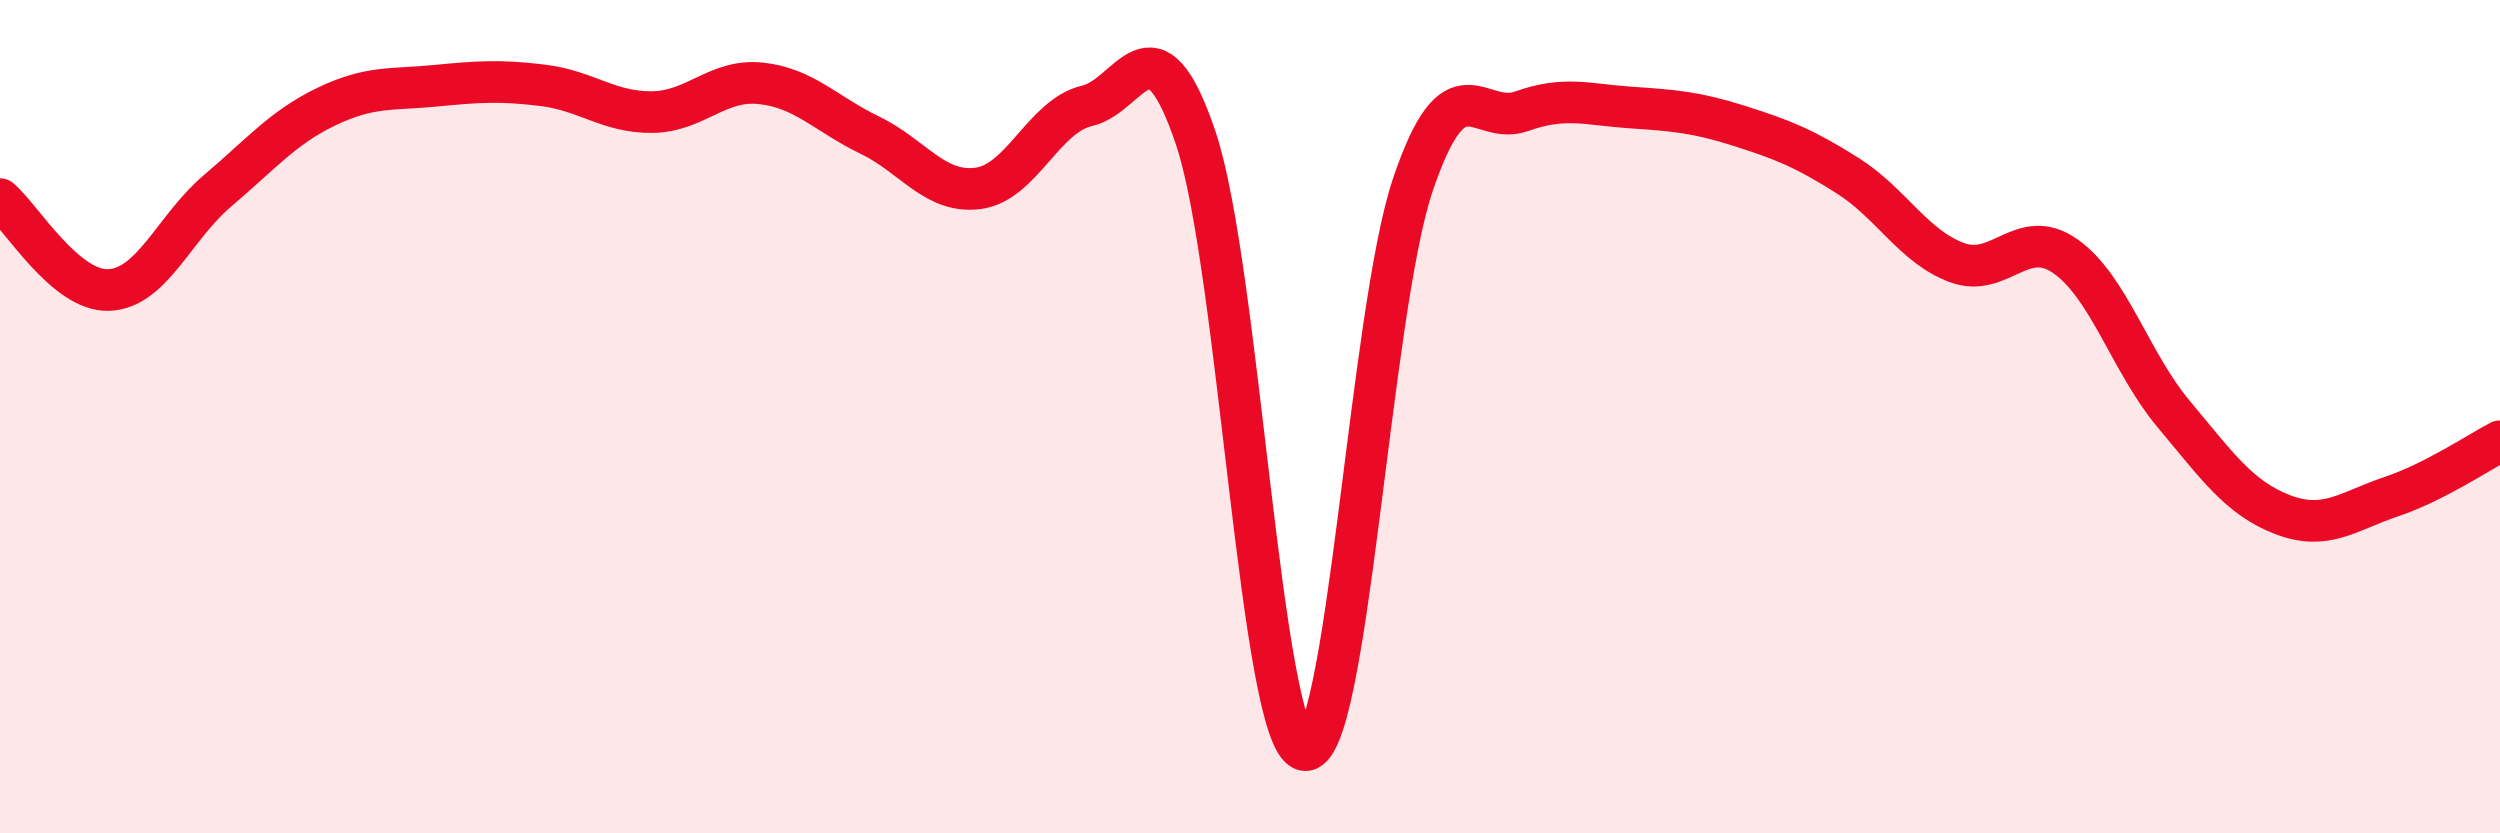
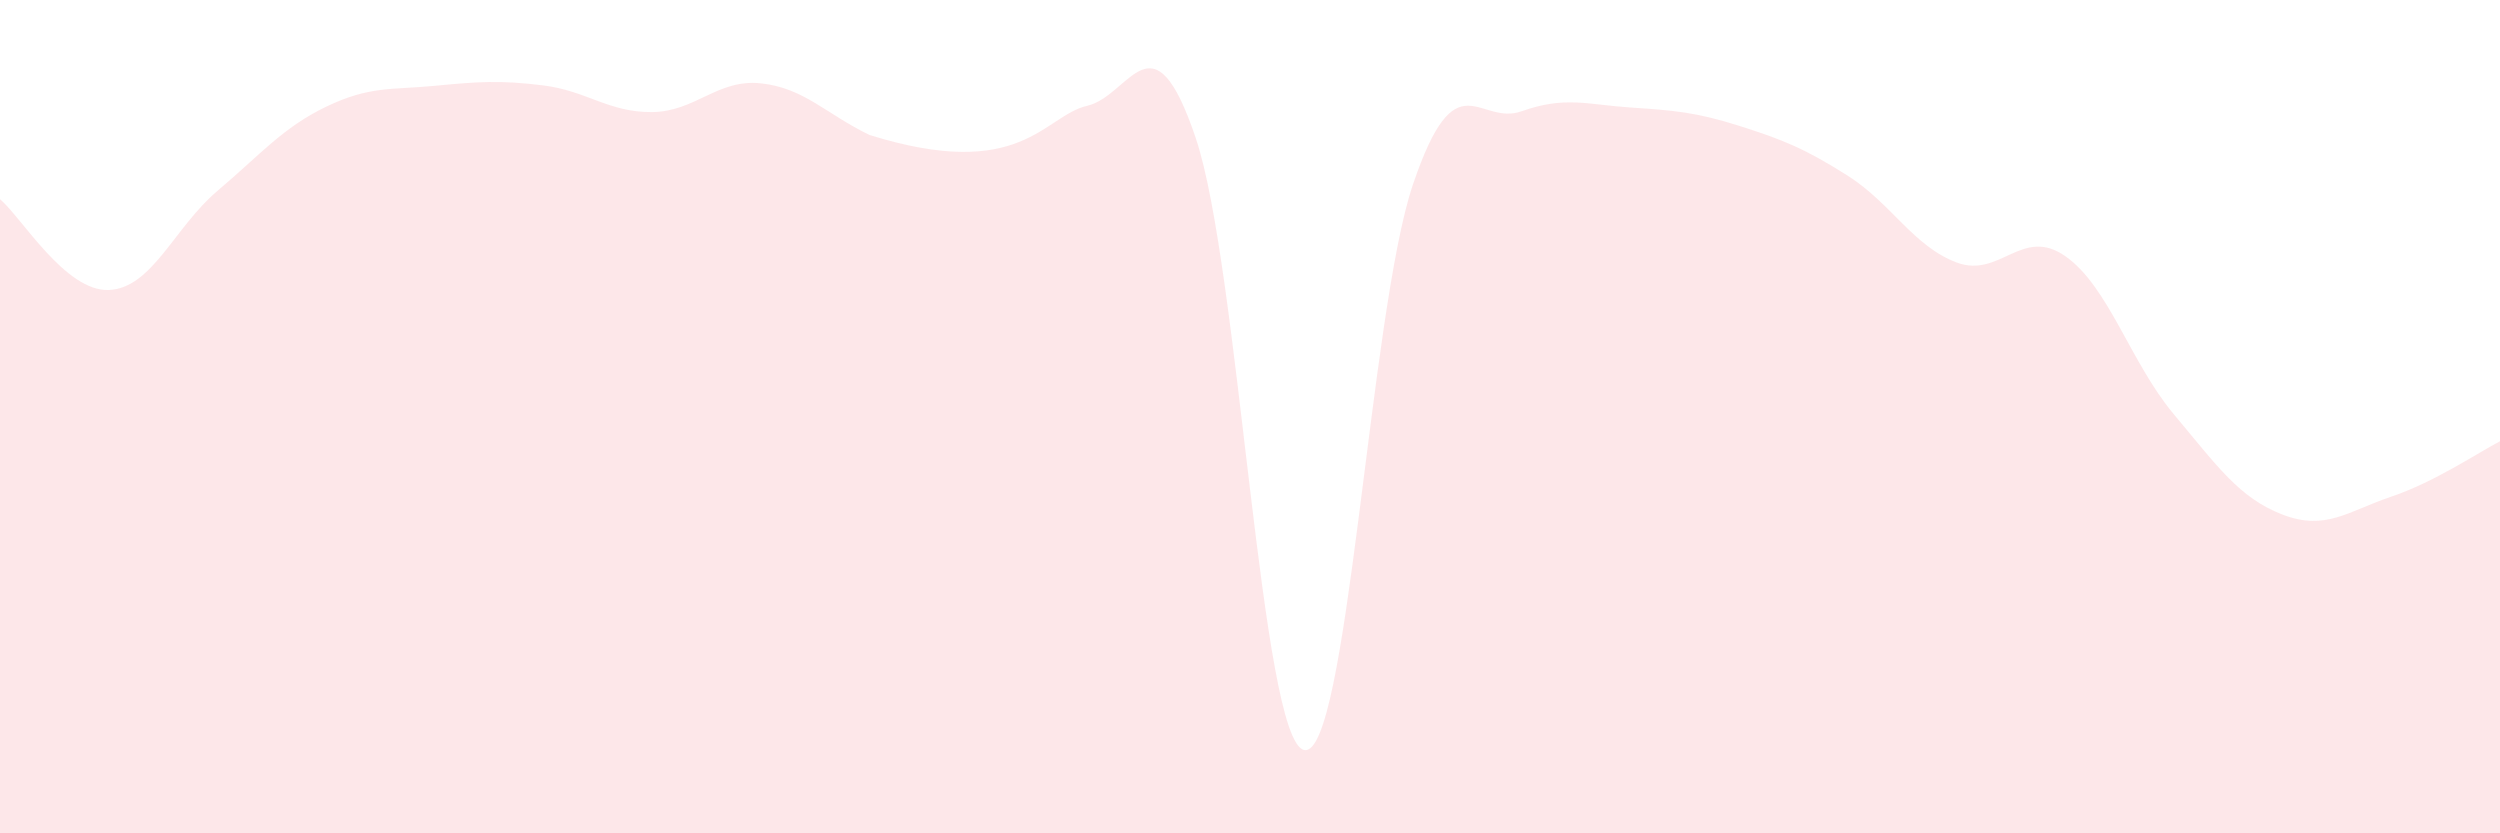
<svg xmlns="http://www.w3.org/2000/svg" width="60" height="20" viewBox="0 0 60 20">
-   <path d="M 0,4.78 C 0.52,5.22 1.57,7 2.61,6.96 C 3.65,6.92 4.18,5.46 5.22,4.58 C 6.26,3.7 6.79,3.06 7.83,2.56 C 8.87,2.06 9.39,2.16 10.43,2.06 C 11.47,1.96 12,1.92 13.04,2.05 C 14.08,2.18 14.61,2.7 15.65,2.69 C 16.69,2.68 17.22,1.89 18.26,2 C 19.3,2.11 19.83,2.74 20.87,3.24 C 21.91,3.74 22.44,4.66 23.48,4.52 C 24.52,4.38 25.05,2.78 26.09,2.54 C 27.13,2.3 27.66,0.23 28.7,3.32 C 29.74,6.41 30.26,17.78 31.3,18 C 32.34,18.22 32.87,7.5 33.91,4.43 C 34.95,1.36 35.48,3.04 36.52,2.67 C 37.56,2.3 38.09,2.51 39.13,2.58 C 40.17,2.65 40.7,2.69 41.74,3.02 C 42.78,3.35 43.31,3.56 44.35,4.22 C 45.39,4.88 45.92,5.91 46.96,6.3 C 48,6.69 48.53,5.42 49.57,6.15 C 50.61,6.88 51.13,8.7 52.17,9.94 C 53.21,11.18 53.74,11.95 54.78,12.35 C 55.82,12.75 56.35,12.27 57.39,11.92 C 58.43,11.57 59.48,10.86 60,10.59L60 20L0 20Z" fill="#EB0A25" opacity="0.1" stroke-linecap="round" stroke-linejoin="round" />
-   <path d="M 0,4.78 C 0.52,5.22 1.57,7 2.61,6.96 C 3.65,6.92 4.18,5.46 5.22,4.58 C 6.26,3.7 6.79,3.06 7.83,2.56 C 8.87,2.06 9.39,2.16 10.43,2.06 C 11.47,1.96 12,1.92 13.04,2.05 C 14.08,2.18 14.61,2.7 15.65,2.69 C 16.69,2.68 17.22,1.89 18.26,2 C 19.3,2.11 19.83,2.74 20.87,3.24 C 21.91,3.74 22.44,4.66 23.48,4.52 C 24.52,4.38 25.05,2.78 26.09,2.54 C 27.13,2.3 27.66,0.23 28.7,3.32 C 29.74,6.41 30.26,17.78 31.3,18 C 32.34,18.22 32.87,7.5 33.91,4.43 C 34.95,1.36 35.48,3.04 36.52,2.67 C 37.56,2.3 38.09,2.51 39.13,2.58 C 40.17,2.65 40.7,2.69 41.74,3.02 C 42.78,3.35 43.31,3.56 44.35,4.22 C 45.39,4.88 45.92,5.91 46.96,6.3 C 48,6.69 48.53,5.42 49.57,6.15 C 50.61,6.88 51.13,8.7 52.17,9.94 C 53.21,11.18 53.74,11.95 54.78,12.35 C 55.82,12.75 56.35,12.27 57.39,11.92 C 58.43,11.57 59.48,10.86 60,10.59" stroke="#EB0A25" stroke-width="1" fill="none" stroke-linecap="round" stroke-linejoin="round" />
+   <path d="M 0,4.78 C 0.52,5.22 1.57,7 2.61,6.96 C 3.65,6.92 4.18,5.46 5.22,4.58 C 6.26,3.7 6.79,3.06 7.83,2.56 C 8.87,2.06 9.39,2.16 10.43,2.06 C 11.47,1.96 12,1.92 13.04,2.05 C 14.08,2.18 14.61,2.7 15.65,2.69 C 16.69,2.68 17.22,1.89 18.26,2 C 19.3,2.11 19.83,2.74 20.87,3.24 C 24.52,4.38 25.05,2.78 26.09,2.54 C 27.13,2.3 27.66,0.23 28.7,3.32 C 29.74,6.41 30.26,17.78 31.3,18 C 32.34,18.22 32.87,7.5 33.91,4.43 C 34.95,1.36 35.48,3.04 36.52,2.67 C 37.56,2.3 38.09,2.51 39.13,2.58 C 40.17,2.65 40.7,2.69 41.74,3.02 C 42.78,3.35 43.31,3.56 44.35,4.22 C 45.39,4.88 45.92,5.91 46.96,6.3 C 48,6.69 48.53,5.42 49.57,6.15 C 50.61,6.88 51.13,8.7 52.17,9.94 C 53.21,11.18 53.74,11.95 54.78,12.35 C 55.82,12.75 56.35,12.27 57.39,11.92 C 58.43,11.57 59.48,10.86 60,10.59L60 20L0 20Z" fill="#EB0A25" opacity="0.1" stroke-linecap="round" stroke-linejoin="round" />
</svg>